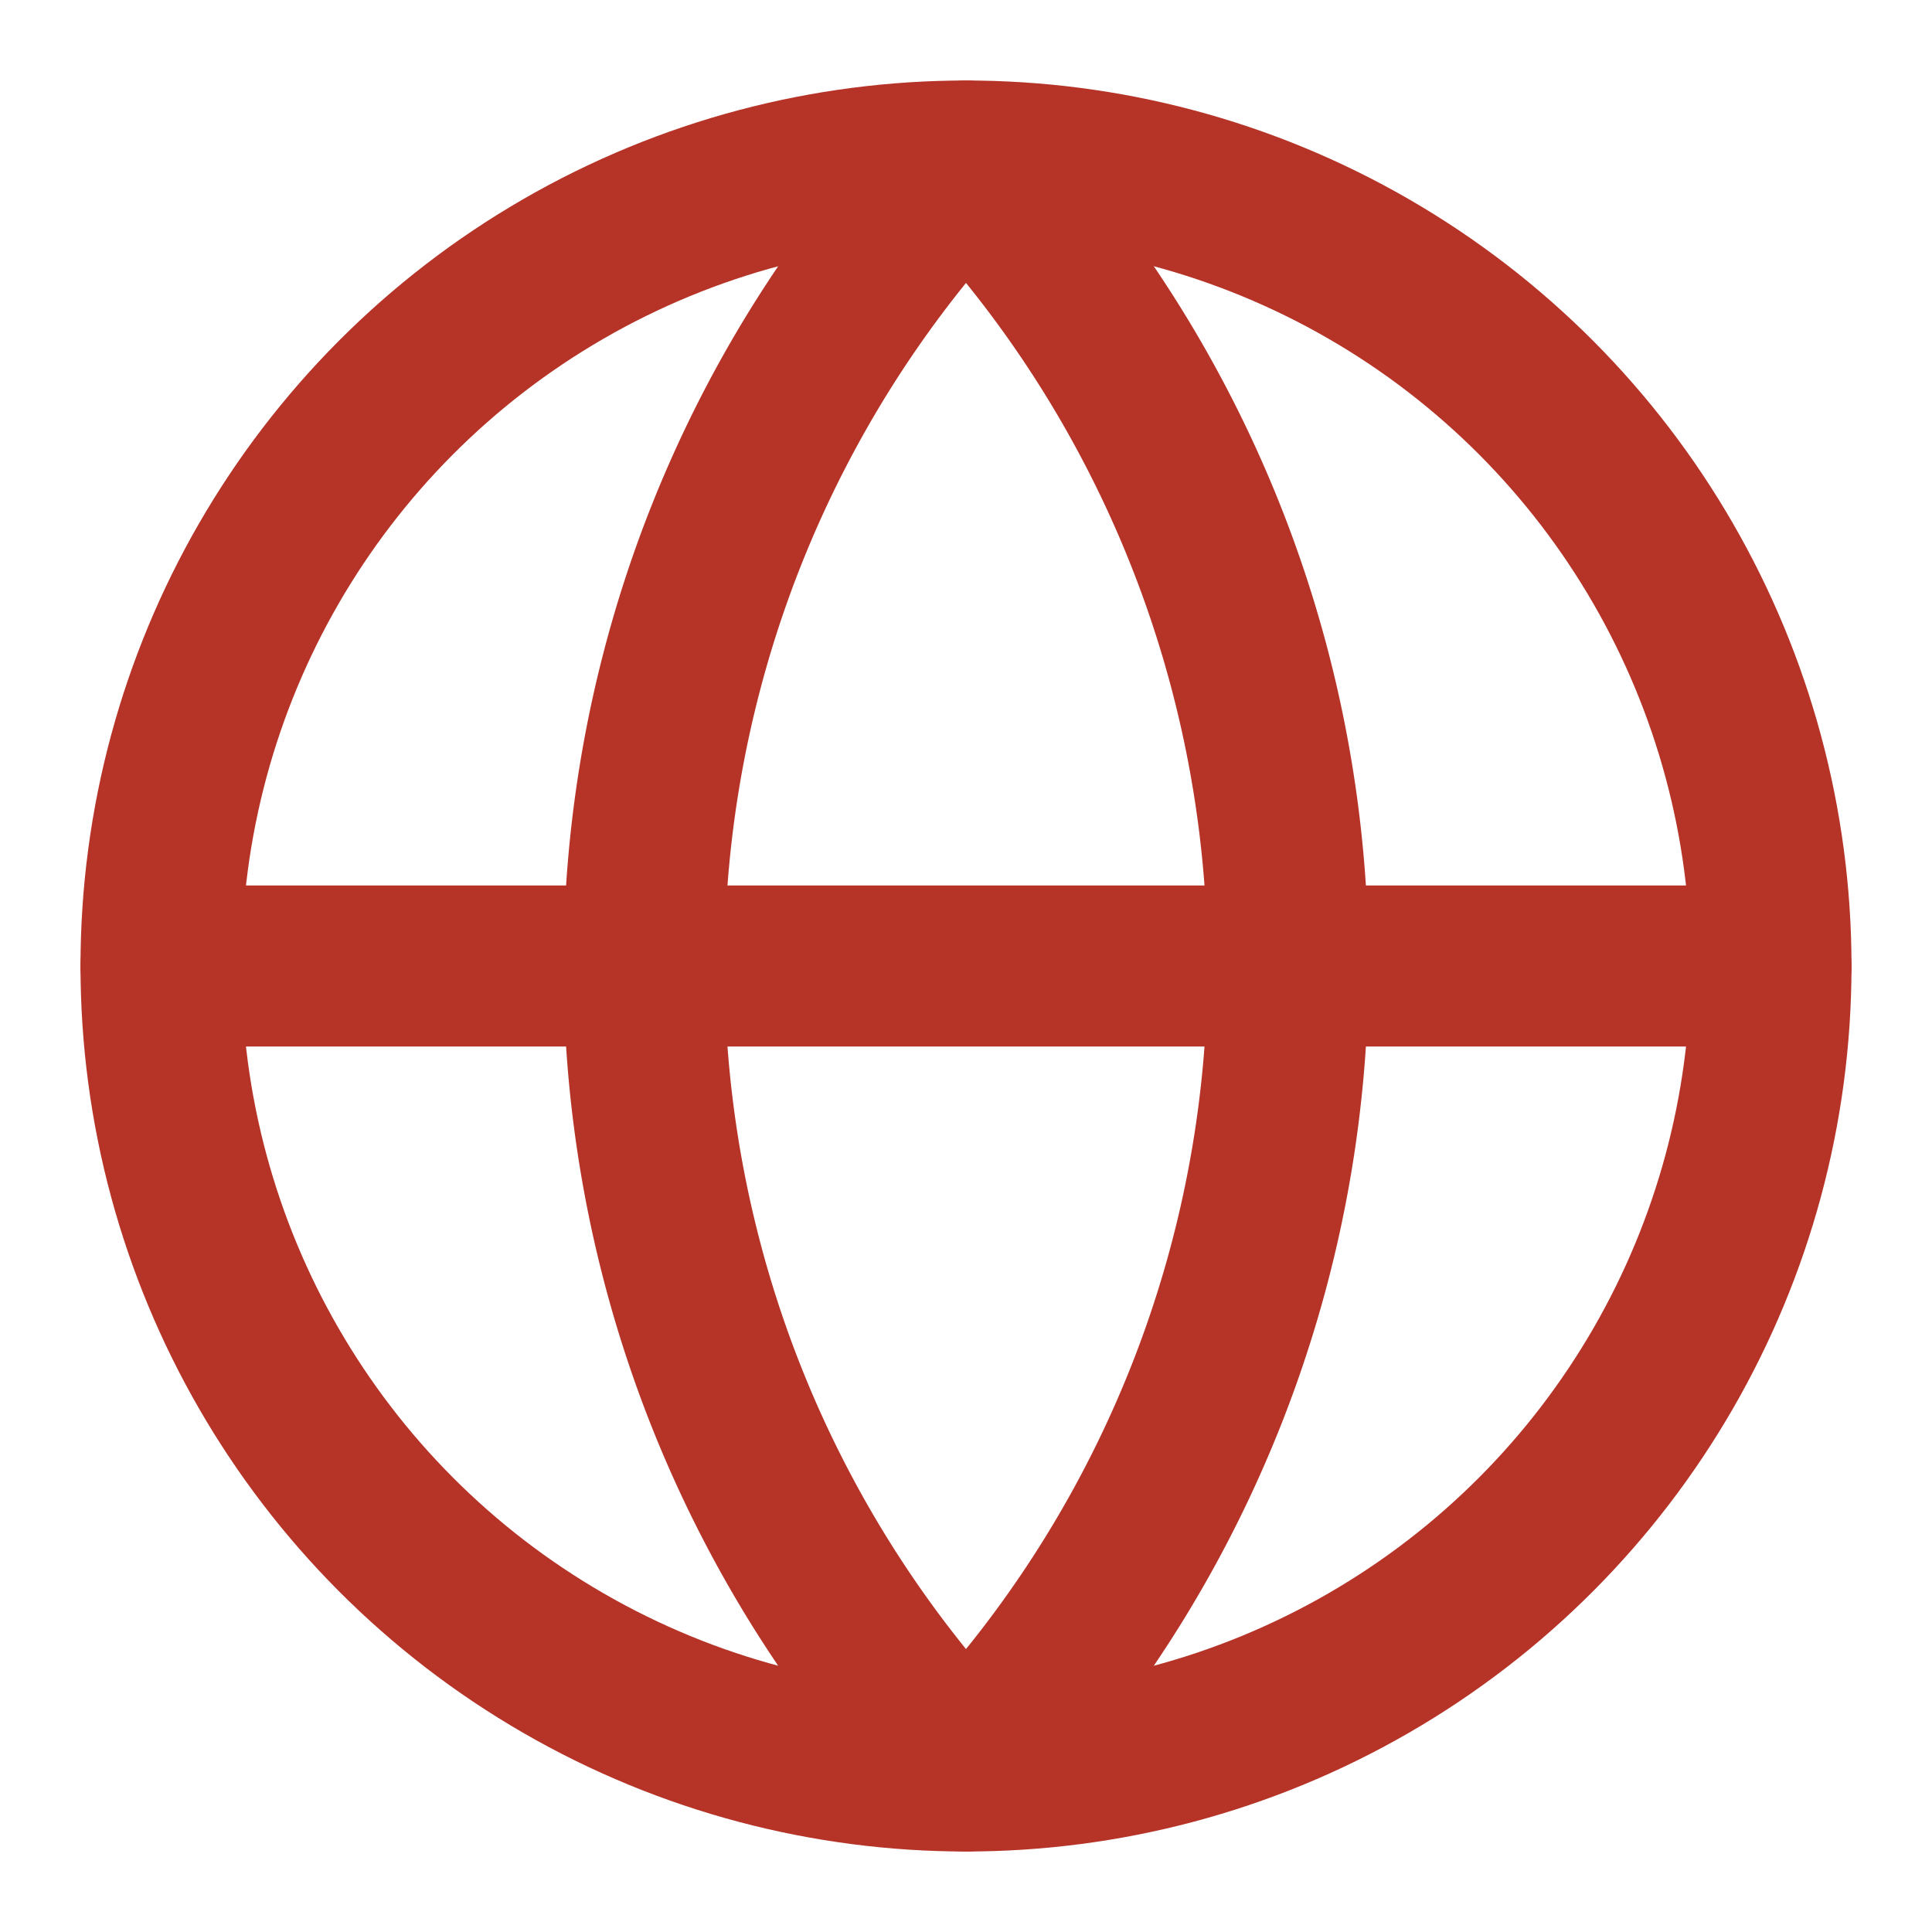
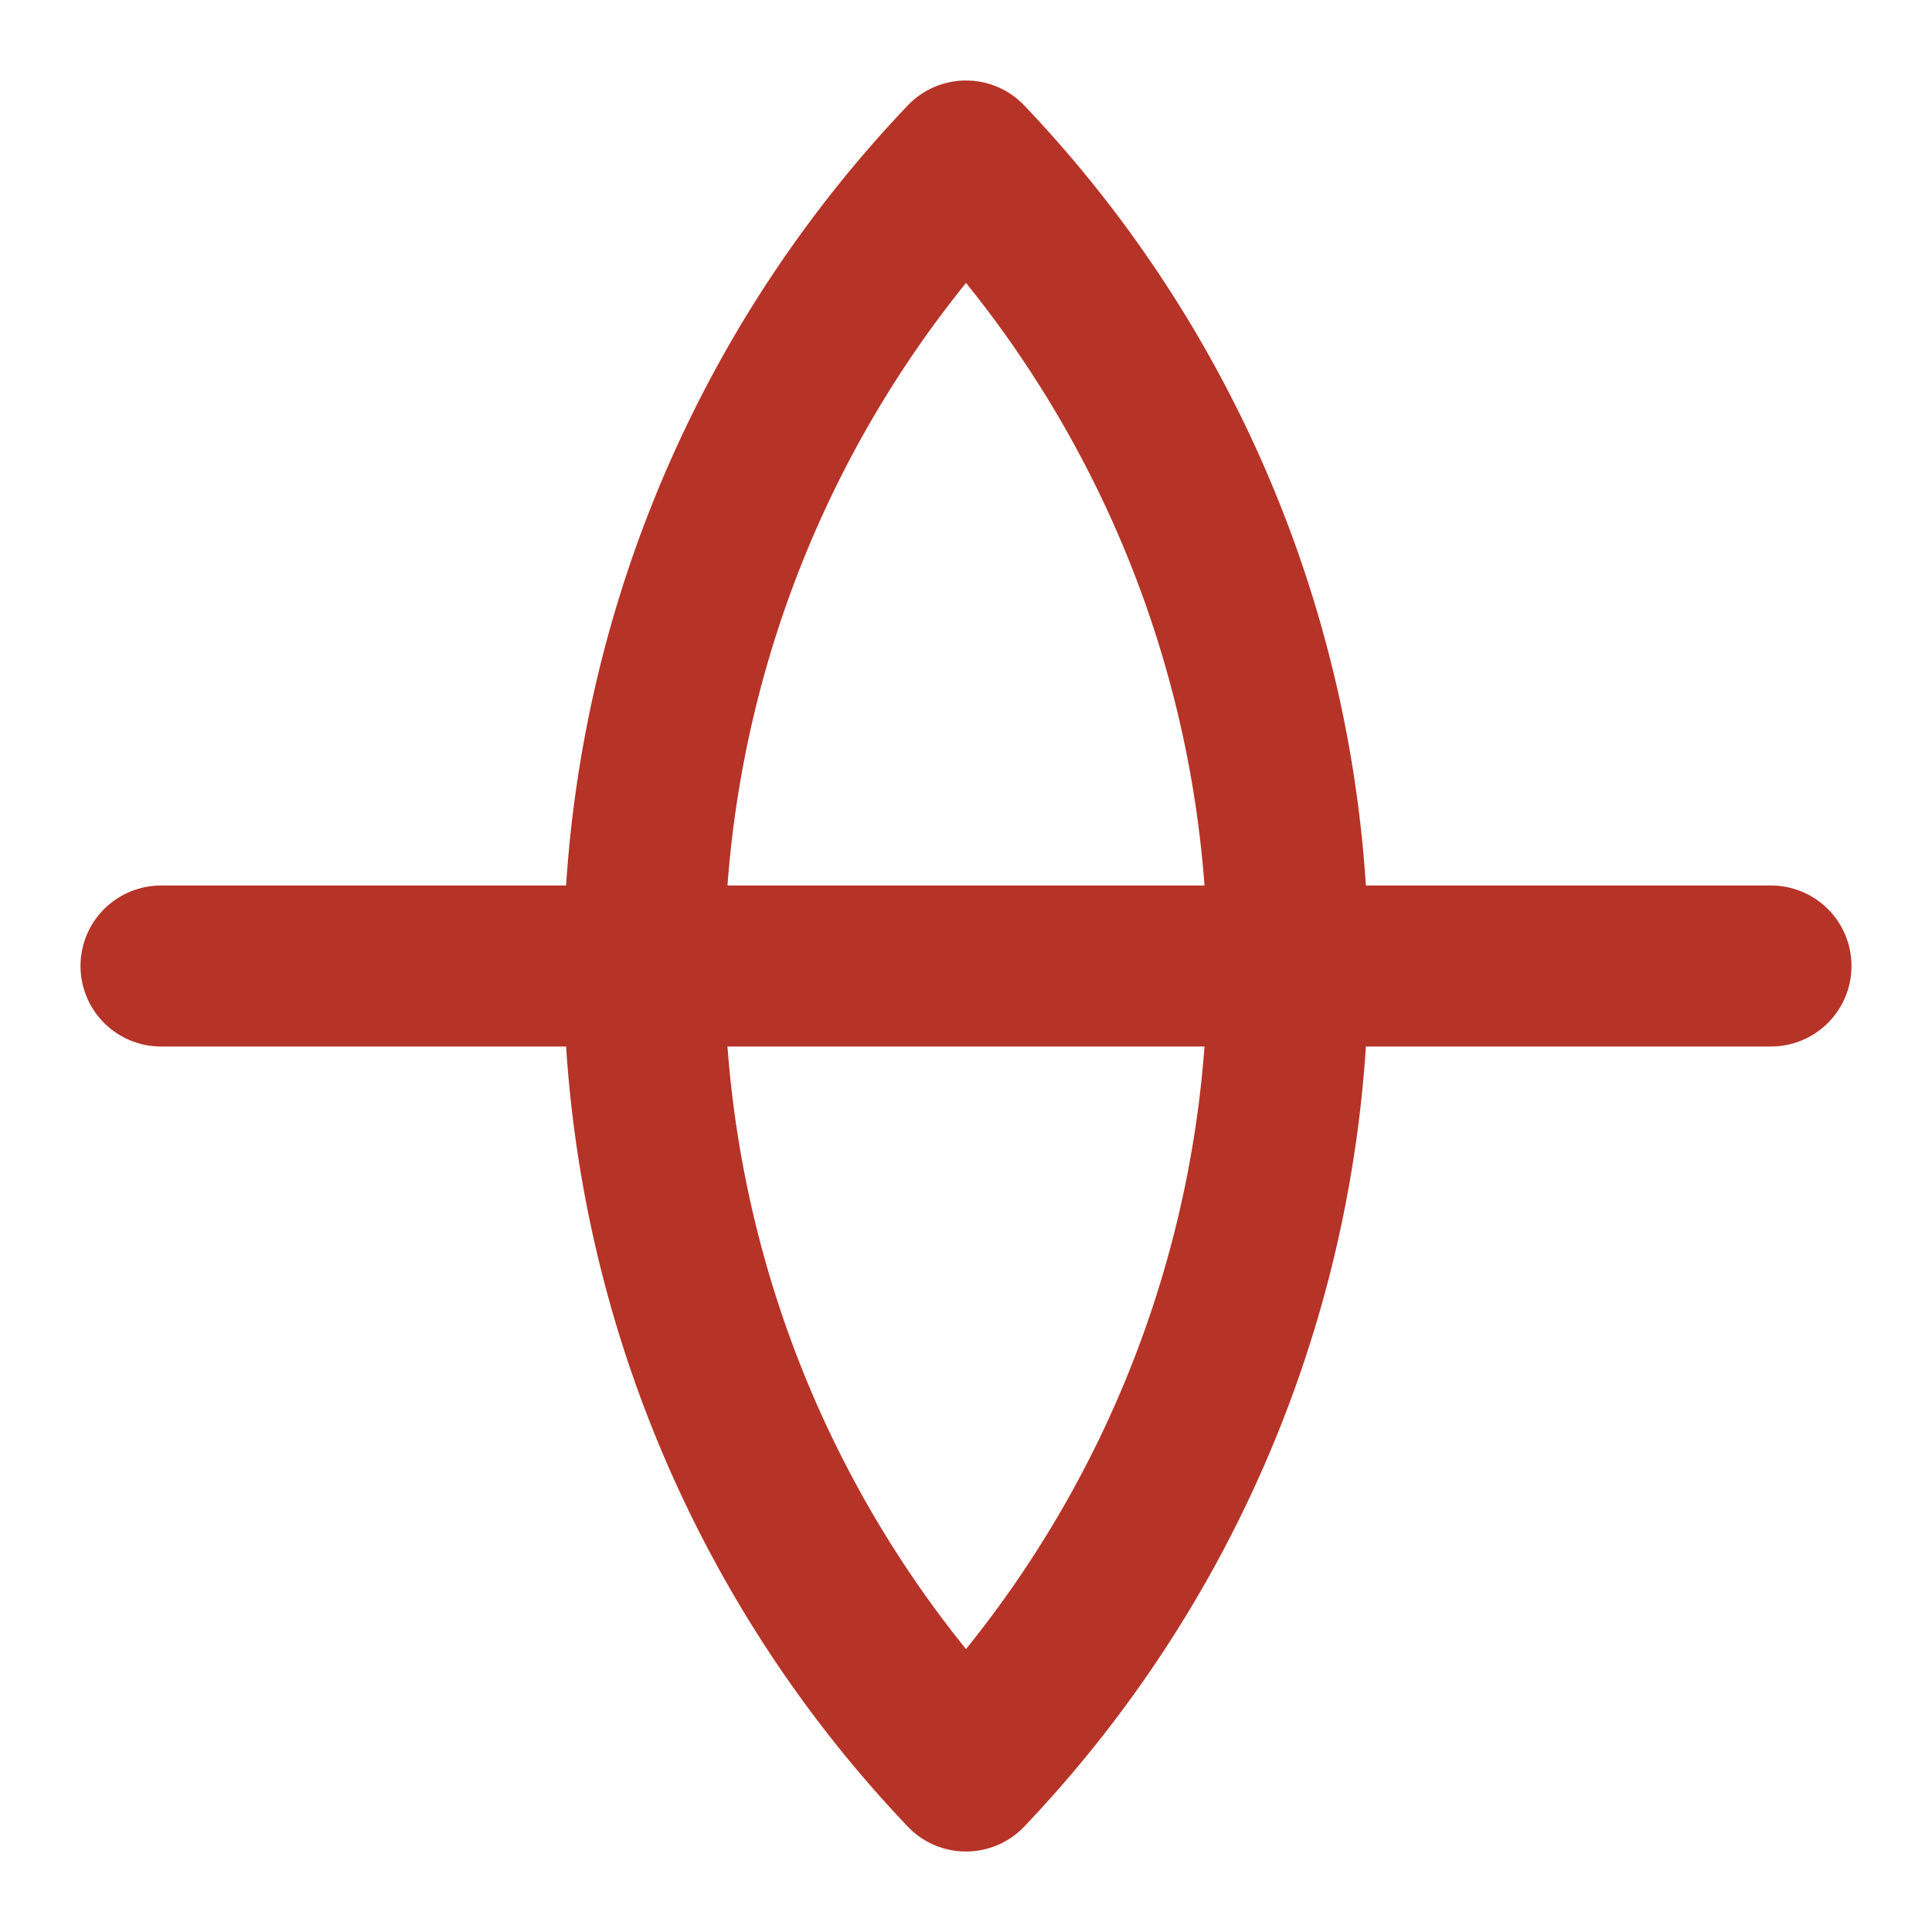
<svg xmlns="http://www.w3.org/2000/svg" width="24" height="24" viewBox="0 0 24 24" fill="none" stroke="#b63327" stroke-width="2" stroke-linecap="round" stroke-linejoin="round" data-id="58">
-   <circle cx="12" cy="12" r="10" />
  <path d="M12 2a14.5 14.5 0 0 0 0 20 14.5 14.5 0 0 0 0-20" />
  <path d="M2 12h20" />
</svg>